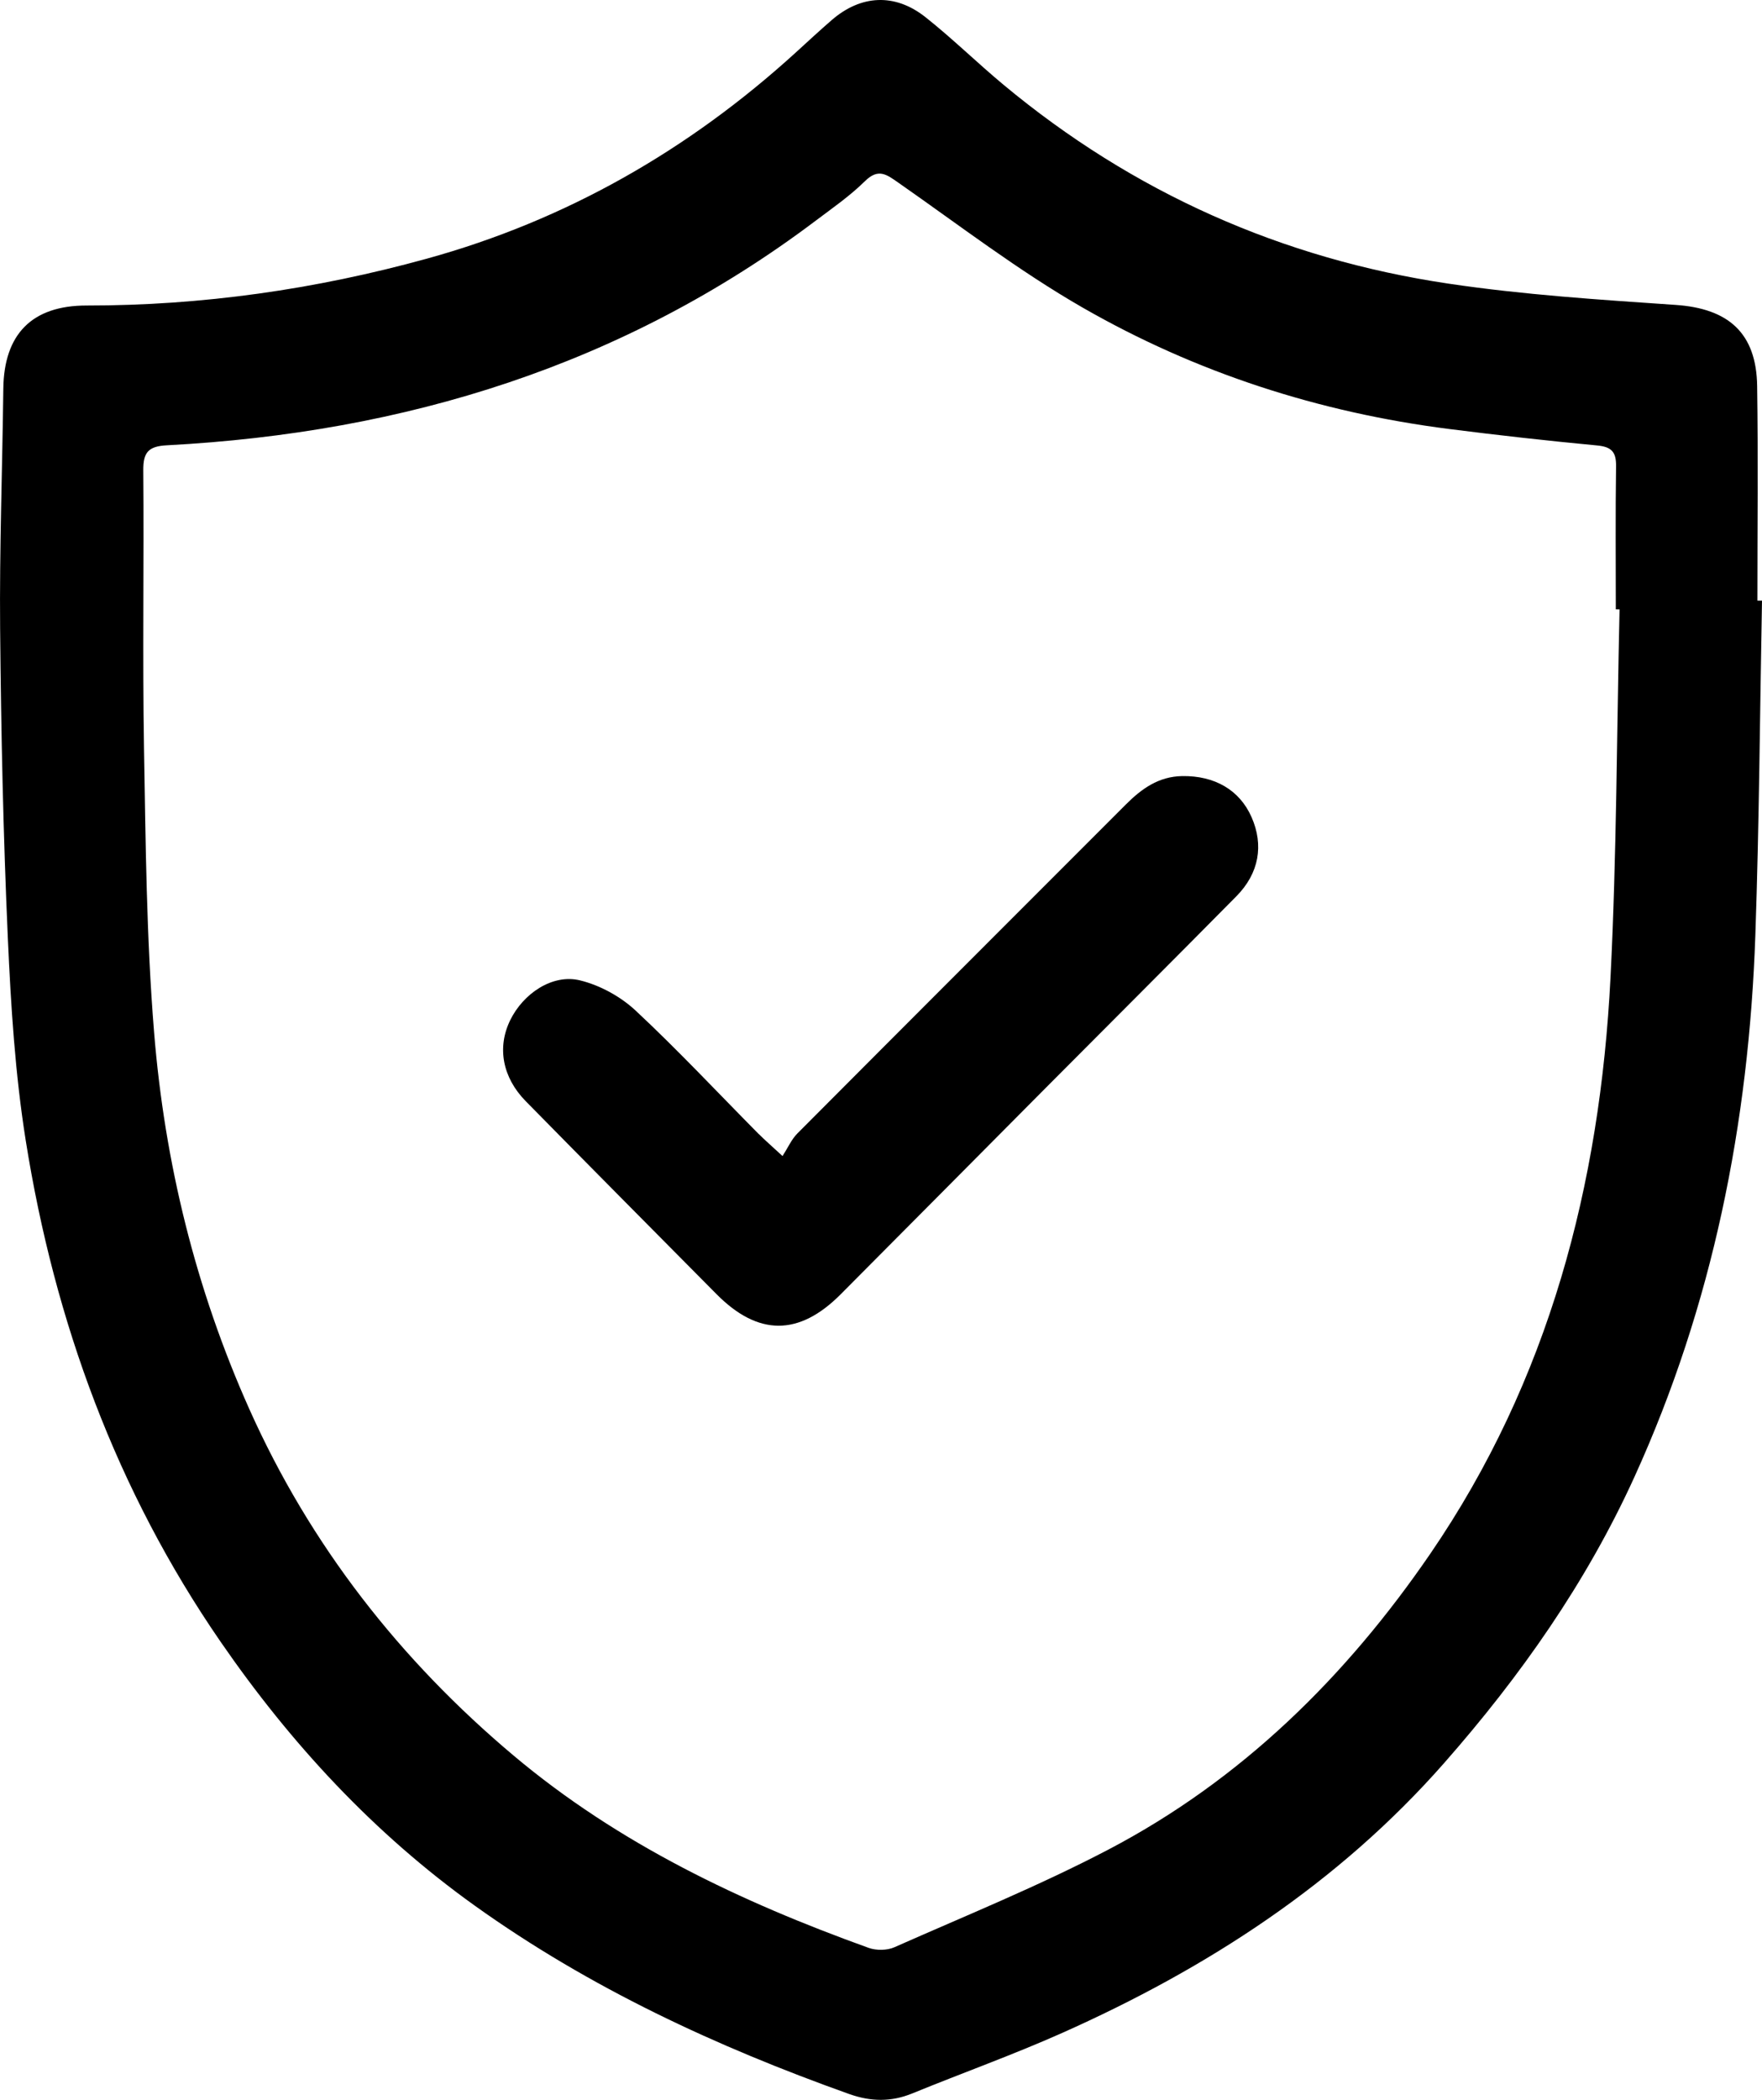
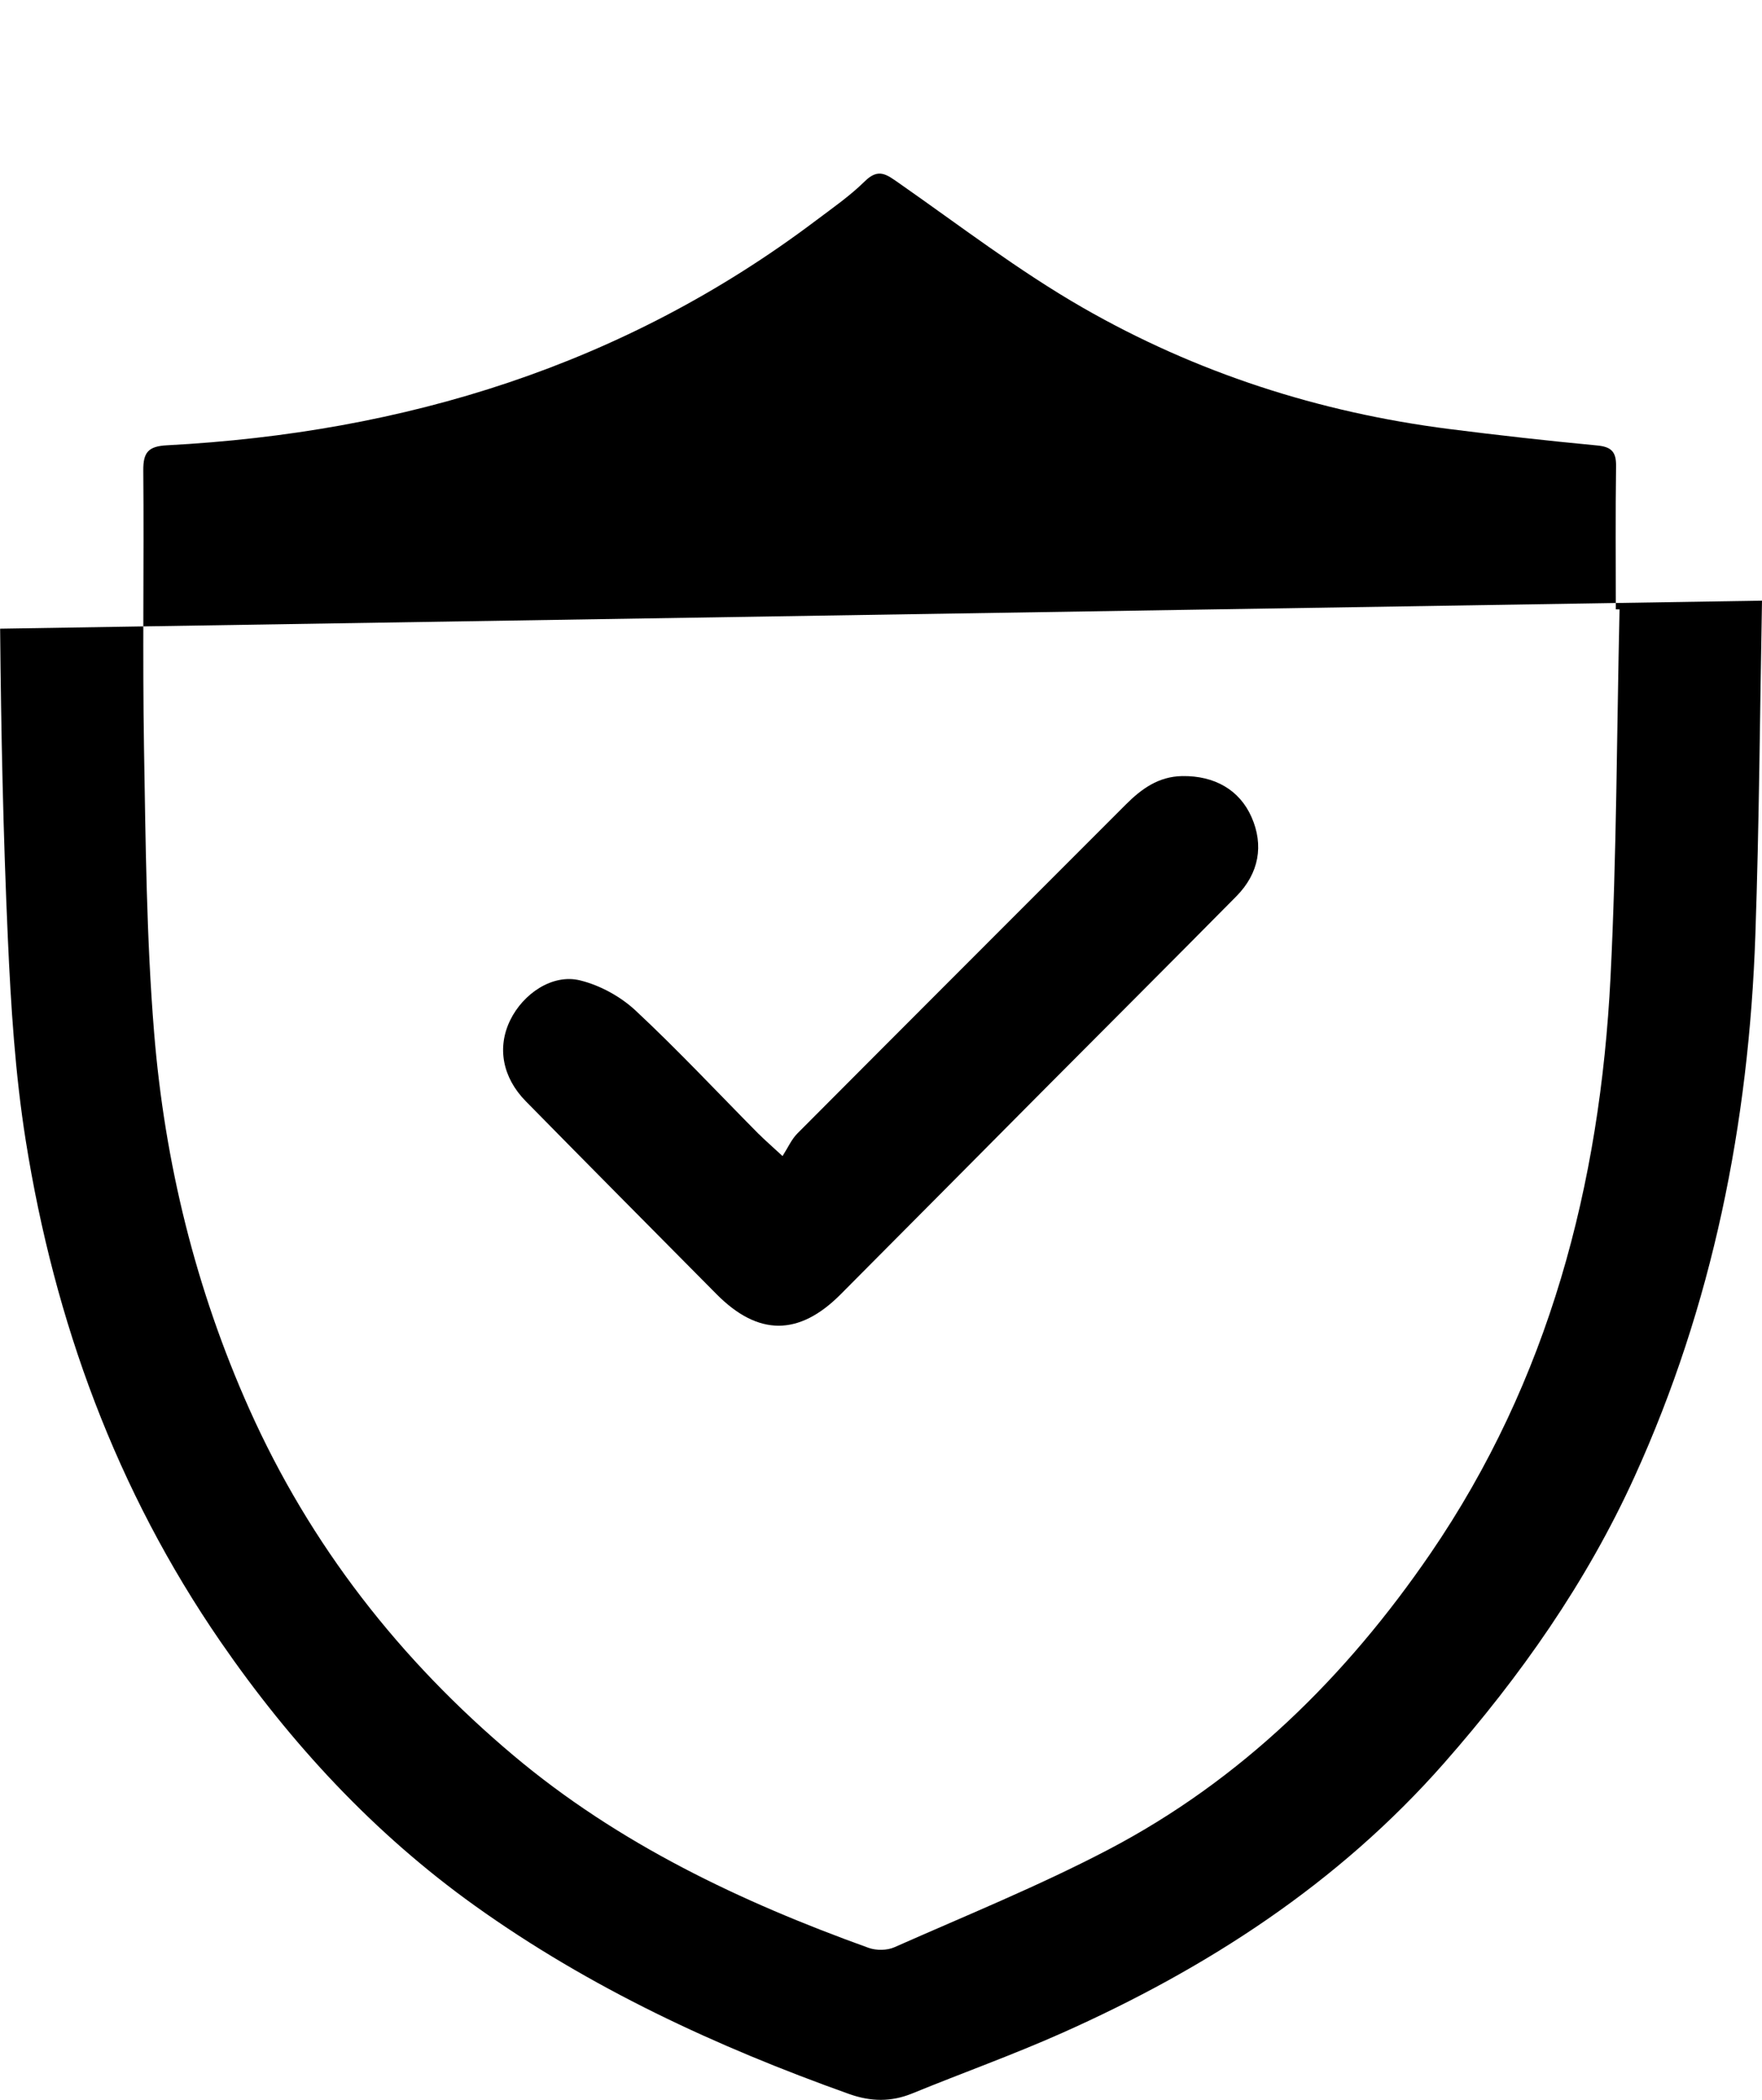
<svg xmlns="http://www.w3.org/2000/svg" id="Layer_1" viewBox="0 0 418.58 498.6">
  <defs>
    <style>.cls-1{fill:#000;stroke-width:0px;}</style>
  </defs>
-   <path class="cls-1" d="M418.58,142.62c-.5,26.48-.66,52.97-1.58,79.44-1.54,44.63-10.13,87.8-28.73,128.63-11.41,25.05-27.08,47.33-45.23,67.95-25.15,28.58-56.26,48.7-90.69,64.04-11.69,5.21-23.77,9.52-35.62,14.37-5.05,2.06-9.85,1.97-15.01.14-31.5-11.23-61.61-25.18-88.92-44.71-23.99-17.16-43.74-38.51-60.39-62.66-24.79-35.96-39.45-76.07-46.29-118.98-2.53-15.88-3.54-32.06-4.26-48.15C.77,198.24.25,173.75.03,149.27c-.17-18.99.53-37.98.76-56.98.15-12.9,6.75-19.76,19.78-19.75,27.45.02,54.38-3.83,80.78-11.11,33.18-9.15,62.27-25.82,87.69-48.96,2.83-2.58,5.64-5.19,8.54-7.7,6.93-6,14.99-6.46,22.27-.7,6.39,5.06,12.23,10.8,18.5,16.02,30.81,25.63,66.2,41.37,105.72,47.25,17.87,2.66,35.99,3.83,54.04,5.06,12.49.86,19.13,6.66,19.32,19.24.25,16.99.06,33.98.06,50.97.37,0,.73,0,1.1,0ZM384.75,144.7c-.3,0-.6-.01-.9-.02,0-11.33-.1-22.66.06-33.99.05-3.38-1.07-4.6-4.49-4.92-11.74-1.11-23.47-2.42-35.17-3.91-30.88-3.93-60.12-13.36-87.05-28.82-15.24-8.75-29.3-19.56-43.75-29.64-2.84-1.98-4.78-3.53-7.98-.38-3.54,3.49-7.69,6.37-11.68,9.37-45.63,34.39-97.67,50.36-154.16,53.34-4.38.23-5.63,1.67-5.59,5.95.19,21.99-.2,44,.17,65.99.39,22.47.57,45,2.39,67.38,2.51,30.99,9.88,61.01,22.62,89.5,14.46,32.34,35.8,59.6,62.82,82.31,24.92,20.94,53.91,34.69,84.31,45.63,1.81.65,4.37.63,6.11-.14,17.02-7.54,34.33-14.55,50.8-23.17,31.65-16.56,56.51-41.06,76.54-70.3,28.16-41.13,40.31-87.61,42.79-136.78,1.47-29.09,1.48-58.26,2.15-87.39ZM180.26,269.28c-9.73-9.82-19.18-19.93-29.28-29.35-3.58-3.33-8.47-6.01-13.21-7.16-6.52-1.59-13.49,3.13-16.58,9.49-3.12,6.41-1.87,13.53,3.72,19.22,15.06,15.32,30.2,30.56,45.32,45.81,9.86,9.94,19.54,9.98,29.42.08,16.22-16.27,32.39-32.6,48.6-48.89,15.15-15.23,30.36-30.39,45.46-45.67,5.41-5.47,6.54-12.14,3.61-18.79-2.84-6.46-8.79-9.87-16.47-9.75-5.63.09-9.68,3.03-13.41,6.76-26.02,26.03-52.05,52.03-78.02,78.1-1.39,1.4-2.23,3.35-3.52,5.36-2.76-2.55-4.25-3.83-5.63-5.22Z" />
+   <path class="cls-1" d="M418.58,142.62c-.5,26.48-.66,52.97-1.58,79.44-1.54,44.63-10.13,87.8-28.73,128.63-11.41,25.05-27.08,47.33-45.23,67.95-25.15,28.58-56.26,48.7-90.69,64.04-11.69,5.21-23.77,9.52-35.62,14.37-5.05,2.06-9.85,1.97-15.01.14-31.5-11.23-61.61-25.18-88.92-44.71-23.99-17.16-43.74-38.51-60.39-62.66-24.79-35.96-39.45-76.07-46.29-118.98-2.53-15.88-3.54-32.06-4.26-48.15C.77,198.24.25,173.75.03,149.27ZM384.75,144.7c-.3,0-.6-.01-.9-.02,0-11.33-.1-22.66.06-33.99.05-3.38-1.07-4.6-4.49-4.92-11.74-1.11-23.47-2.42-35.17-3.91-30.88-3.93-60.12-13.36-87.05-28.82-15.24-8.75-29.3-19.56-43.75-29.64-2.84-1.98-4.78-3.53-7.98-.38-3.54,3.49-7.69,6.37-11.68,9.37-45.63,34.39-97.67,50.36-154.16,53.34-4.38.23-5.63,1.67-5.59,5.95.19,21.99-.2,44,.17,65.99.39,22.47.57,45,2.39,67.38,2.51,30.99,9.88,61.01,22.62,89.5,14.46,32.34,35.8,59.6,62.82,82.31,24.92,20.94,53.91,34.69,84.31,45.63,1.81.65,4.37.63,6.11-.14,17.02-7.54,34.33-14.55,50.8-23.17,31.65-16.56,56.51-41.06,76.54-70.3,28.16-41.13,40.31-87.61,42.79-136.78,1.47-29.09,1.48-58.26,2.15-87.39ZM180.26,269.28c-9.73-9.82-19.18-19.93-29.28-29.35-3.58-3.33-8.47-6.01-13.21-7.16-6.52-1.59-13.49,3.13-16.58,9.49-3.12,6.41-1.87,13.53,3.72,19.22,15.06,15.32,30.2,30.56,45.32,45.81,9.86,9.94,19.54,9.98,29.42.08,16.22-16.27,32.39-32.6,48.6-48.89,15.15-15.23,30.36-30.39,45.46-45.67,5.41-5.47,6.54-12.14,3.61-18.79-2.84-6.46-8.79-9.87-16.47-9.75-5.63.09-9.68,3.03-13.41,6.76-26.02,26.03-52.05,52.03-78.02,78.1-1.39,1.4-2.23,3.35-3.52,5.36-2.76-2.55-4.25-3.83-5.63-5.22Z" />
</svg>